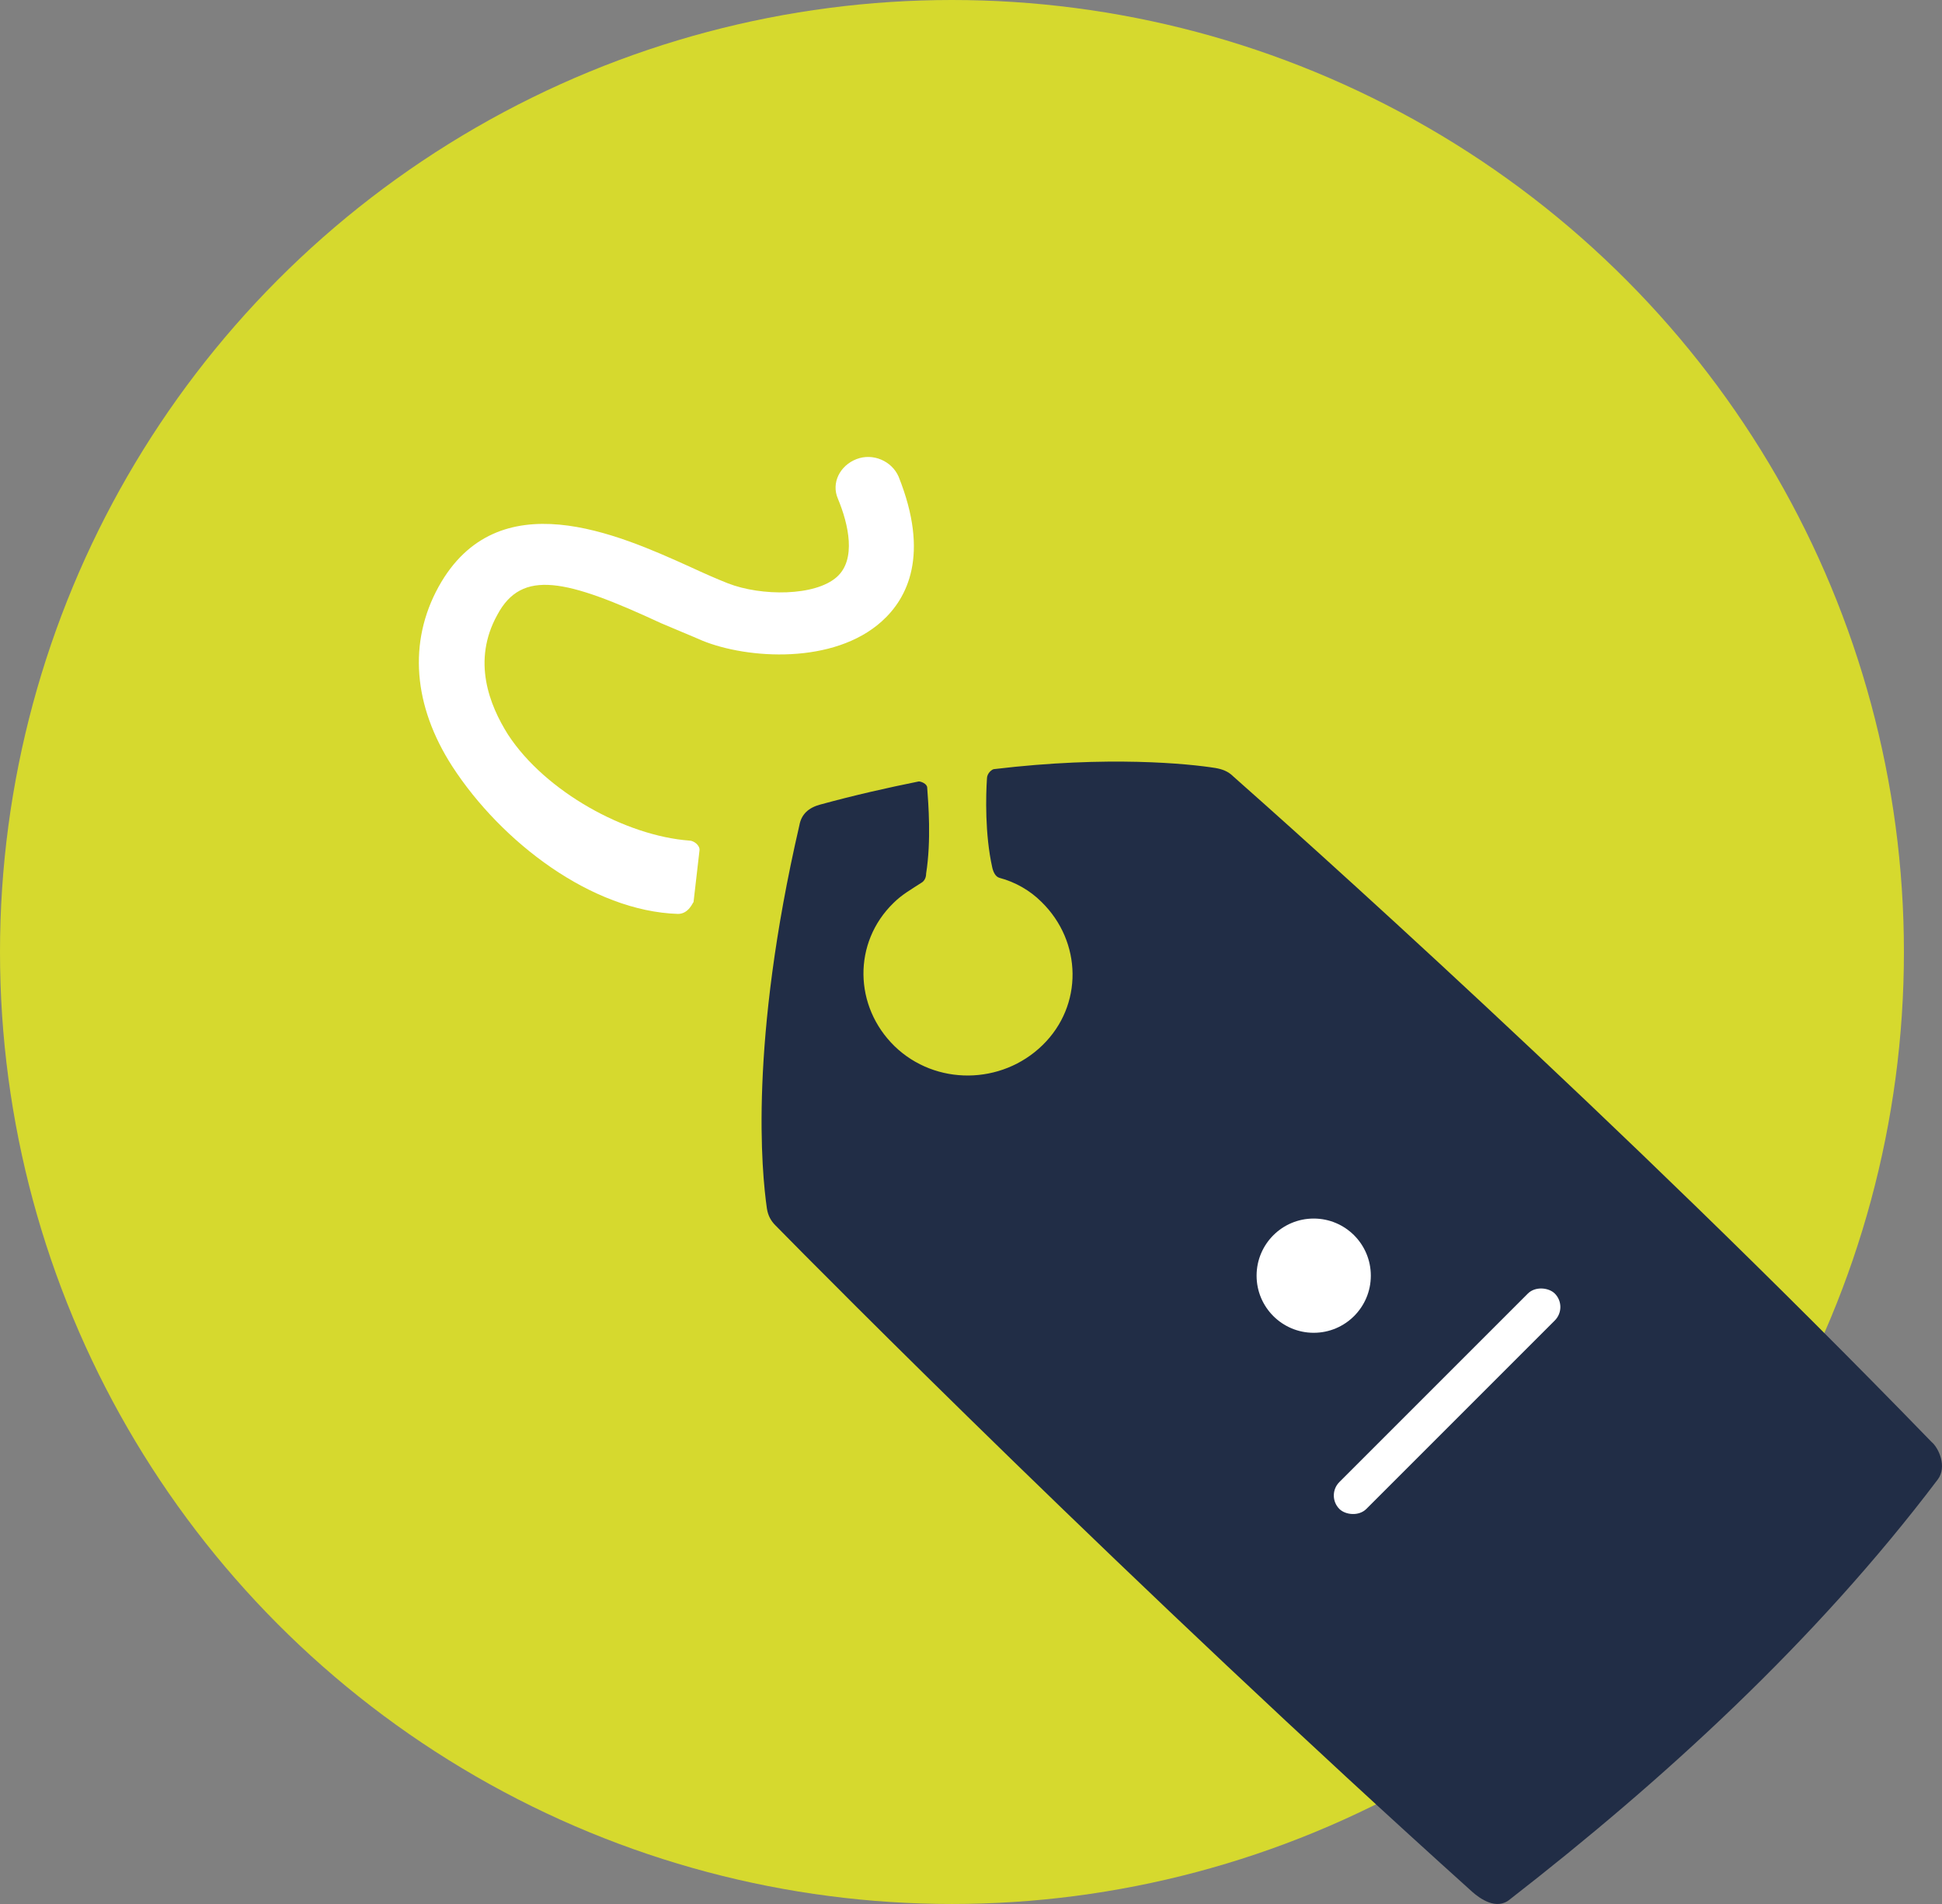
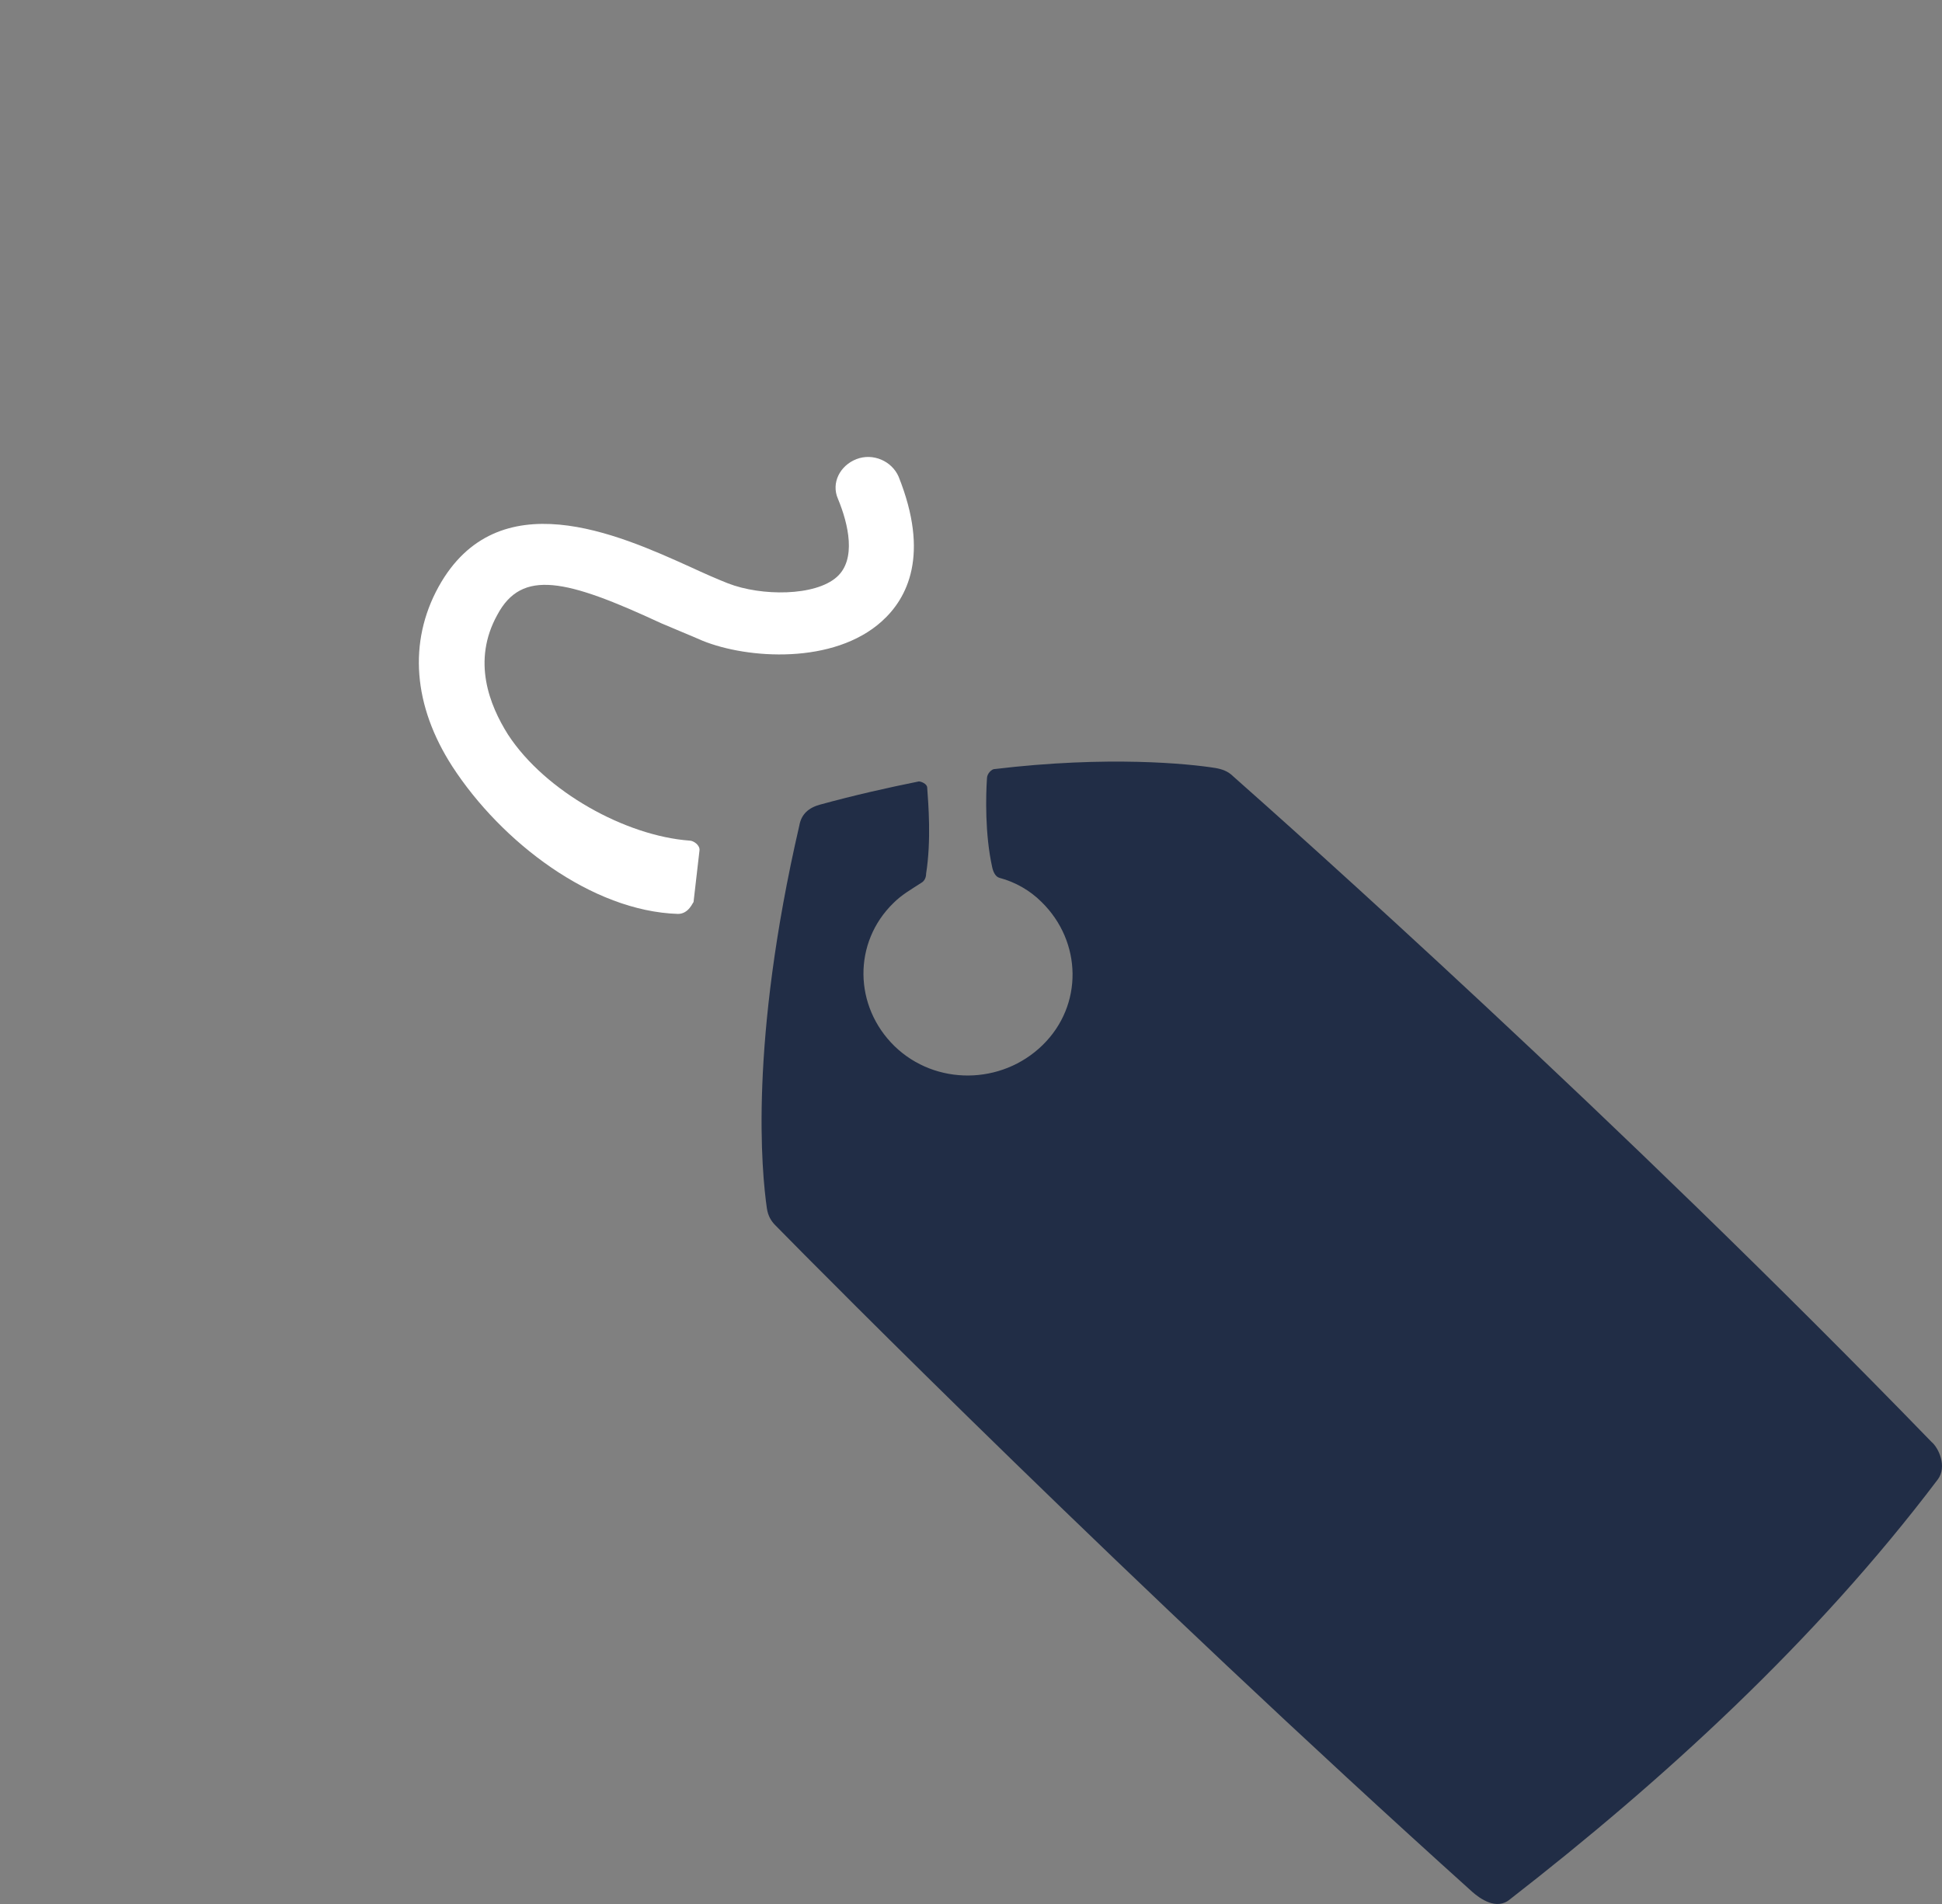
<svg xmlns="http://www.w3.org/2000/svg" width="51" height="50" viewBox="0 0 51 50">
  <rect x="0" y="0" width="51" height="50" fill="#808080" stroke="none" />
  <g fill="none" fill-rule="evenodd">
-     <circle cx="25" cy="25" r="25" fill="#D6D92E" />
    <g fill-rule="nonzero" transform="translate(11 12)">
      <path fill="#FFF" d="M6.805,12 C4.54,11.929 2.168,10.113 0.879,8.128 C-0.151,6.531 -0.281,4.862 0.516,3.412 C2.065,0.608 5.234,2.033 7.114,2.882 C7.477,3.05 7.808,3.197 8.117,3.319 C8.994,3.66 10.409,3.66 10.977,3.151 C11.492,2.693 11.286,1.772 11.004,1.095 C10.825,0.683 11.058,0.225 11.492,0.057 C11.926,-0.111 12.419,0.107 12.598,0.515 C13.421,2.571 12.831,3.71 12.159,4.315 C10.897,5.455 8.632,5.308 7.445,4.824 C7.11,4.677 6.752,4.534 6.362,4.366 C3.864,3.206 2.705,2.937 2.06,4.147 C1.389,5.358 1.854,6.518 2.342,7.292 C3.323,8.793 5.436,9.953 7.11,10.075 C7.213,10.075 7.392,10.197 7.369,10.34 L7.213,11.693 C7.195,11.689 7.092,12 6.805,12 Z" />
      <path fill="#212D46" d="M15.249,11.053 C15.66,11.162 16.048,11.382 16.349,11.683 C17.421,12.729 17.449,14.405 16.378,15.447 C15.306,16.493 13.57,16.516 12.494,15.475 C11.422,14.429 11.394,12.753 12.465,11.712 C12.685,11.492 12.934,11.354 13.183,11.191 C13.293,11.134 13.321,11.024 13.321,10.943 C13.46,10.064 13.379,9.099 13.35,8.688 C13.35,8.579 13.183,8.521 13.13,8.521 C12.302,8.688 11.451,8.88 10.542,9.128 C10.241,9.209 10.045,9.376 9.992,9.677 C8.672,15.394 9.002,18.775 9.14,19.735 C9.169,19.927 9.25,20.065 9.36,20.175 C10.599,21.441 18.751,29.66 27.667,37.684 C27.858,37.851 28.299,38.181 28.657,37.875 C32.652,34.77 36.67,31.112 39.889,26.852 C40.138,26.522 39.918,26.025 39.722,25.863 C31.465,17.347 22.845,9.677 21.386,8.388 C21.248,8.249 21.085,8.197 20.918,8.168 C20.229,8.058 18.11,7.838 15.11,8.197 C15.053,8.197 14.919,8.306 14.919,8.445 C14.89,8.884 14.862,9.902 15.058,10.78 C15.082,10.89 15.139,11.024 15.249,11.053 Z" />
    </g>
-     <circle cx="34.5" cy="33.5" r="1.5" fill="#FFF" />
-     <rect width="8" height="1" x="34.003" y="36.298" fill="#FFF" rx=".5" transform="rotate(-45 38.003 36.798)" />
  </g>
</svg>